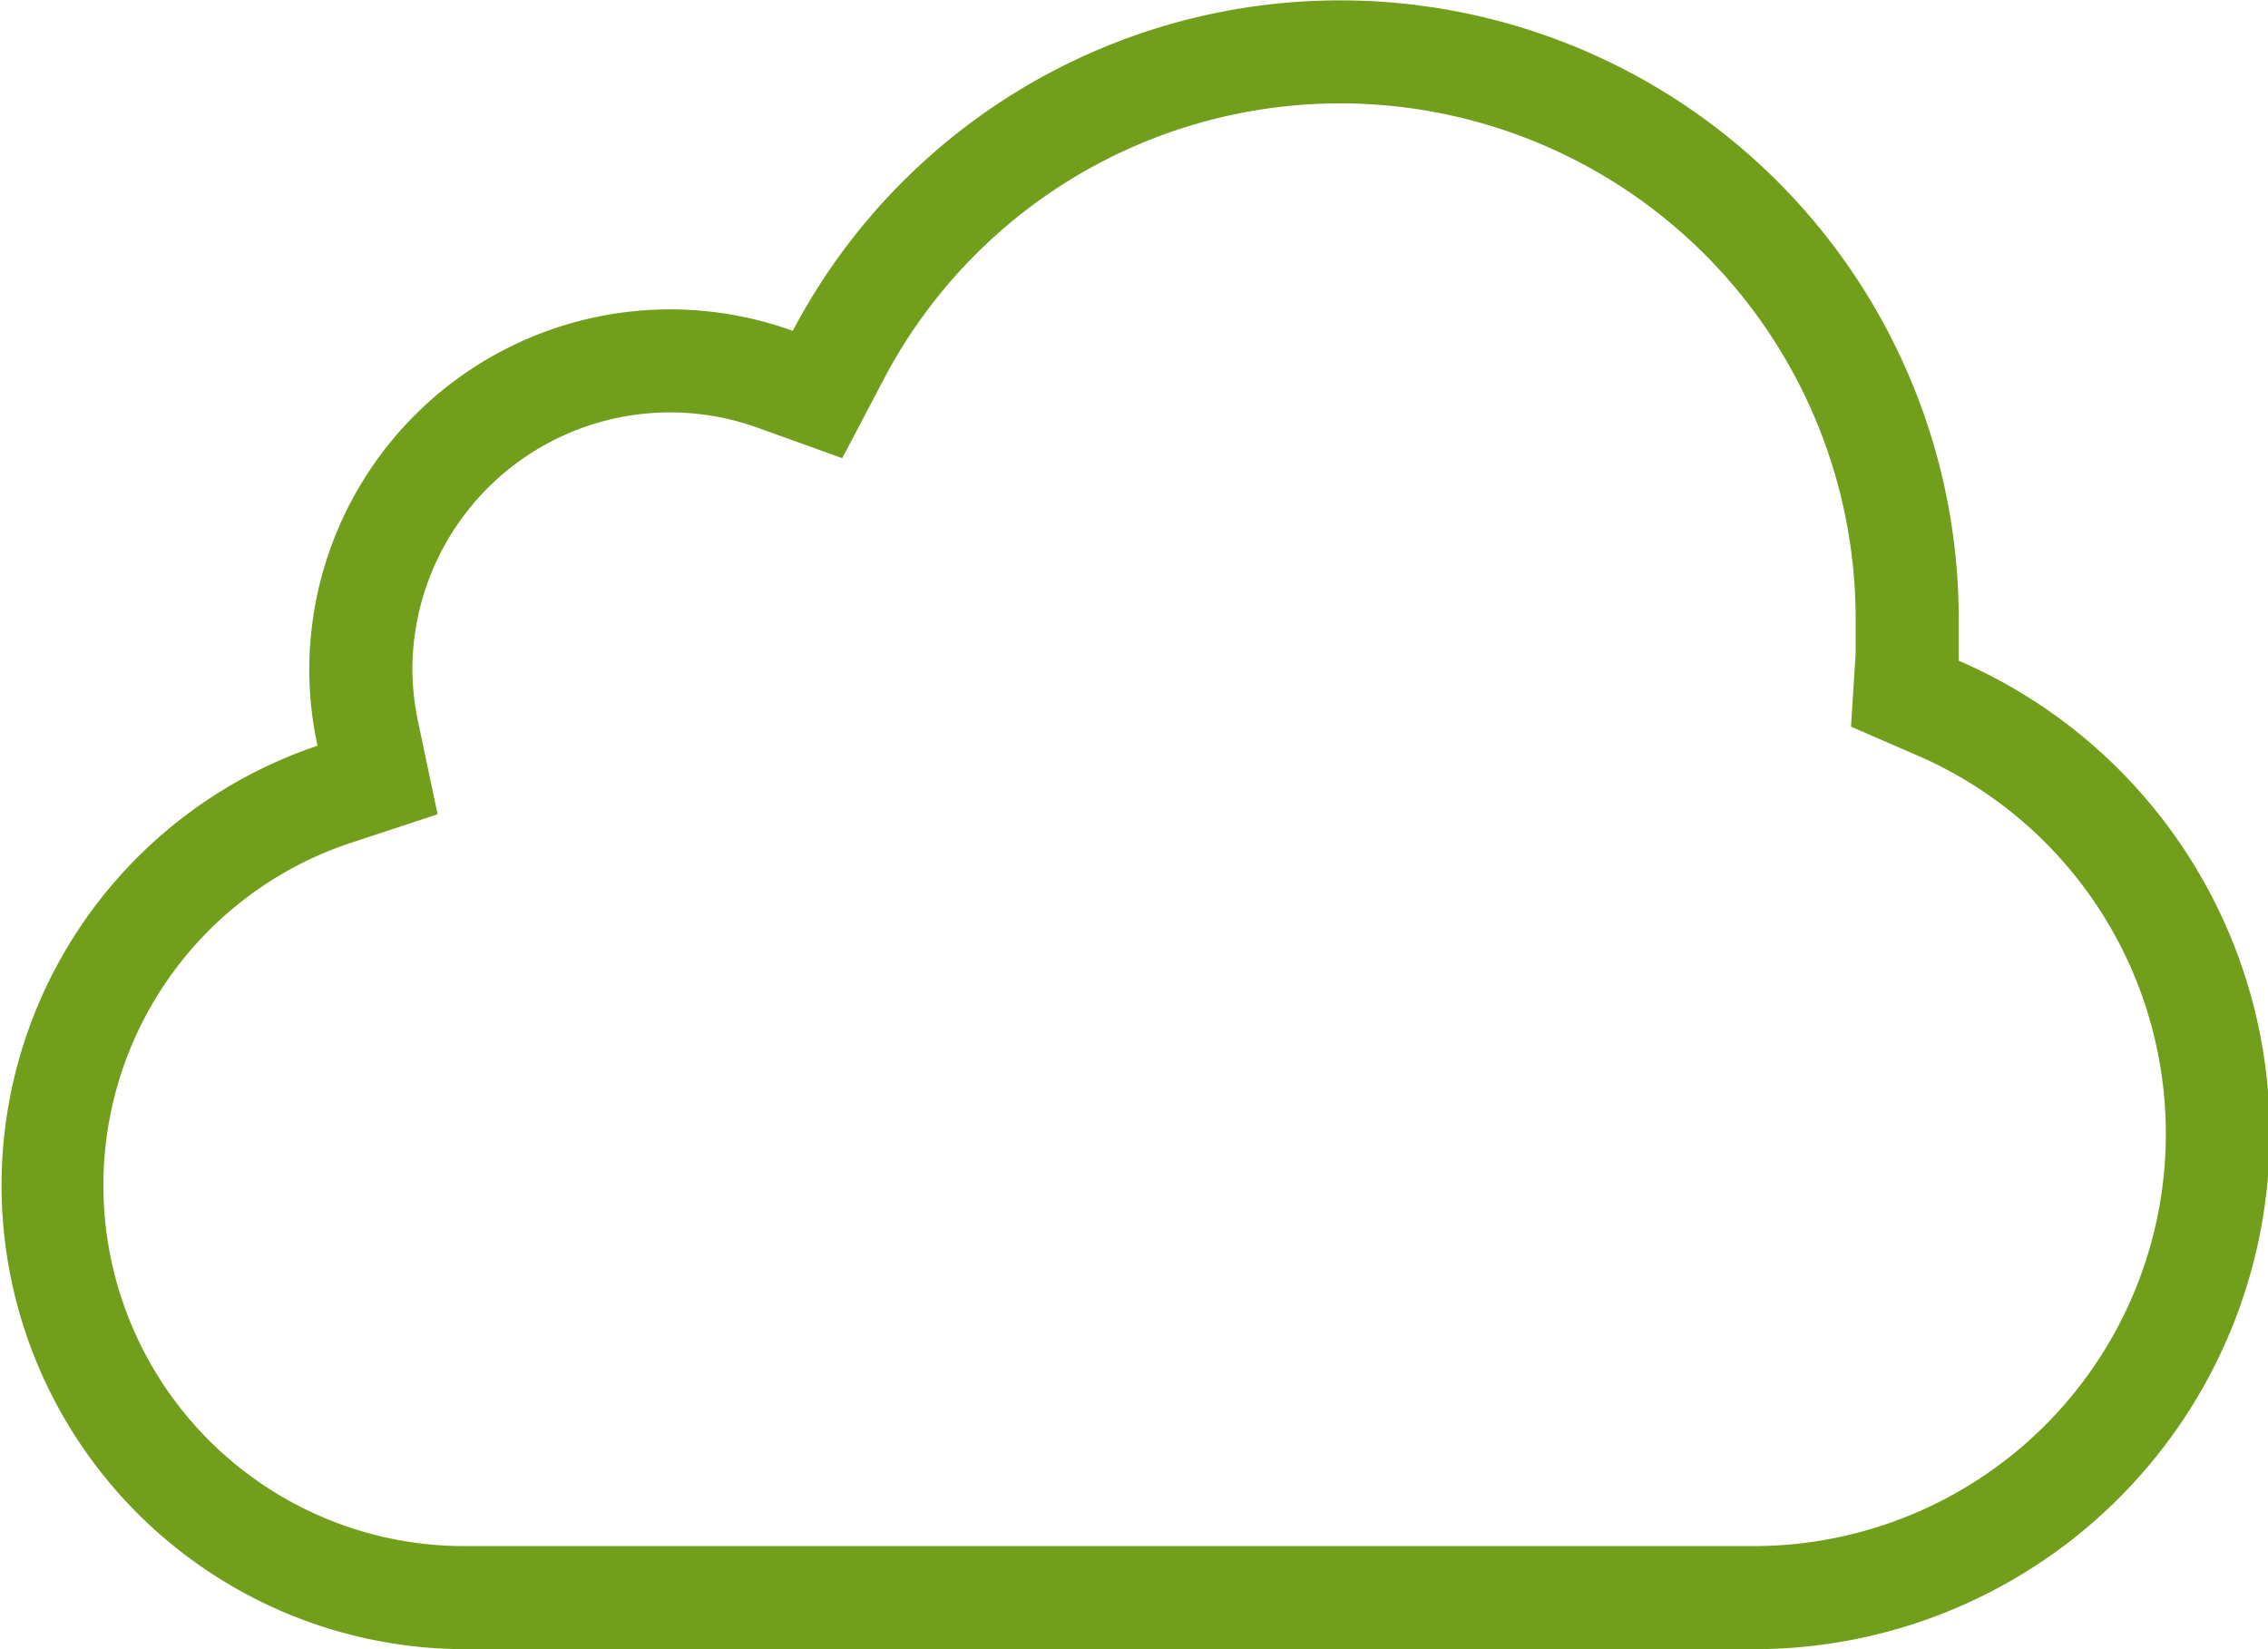
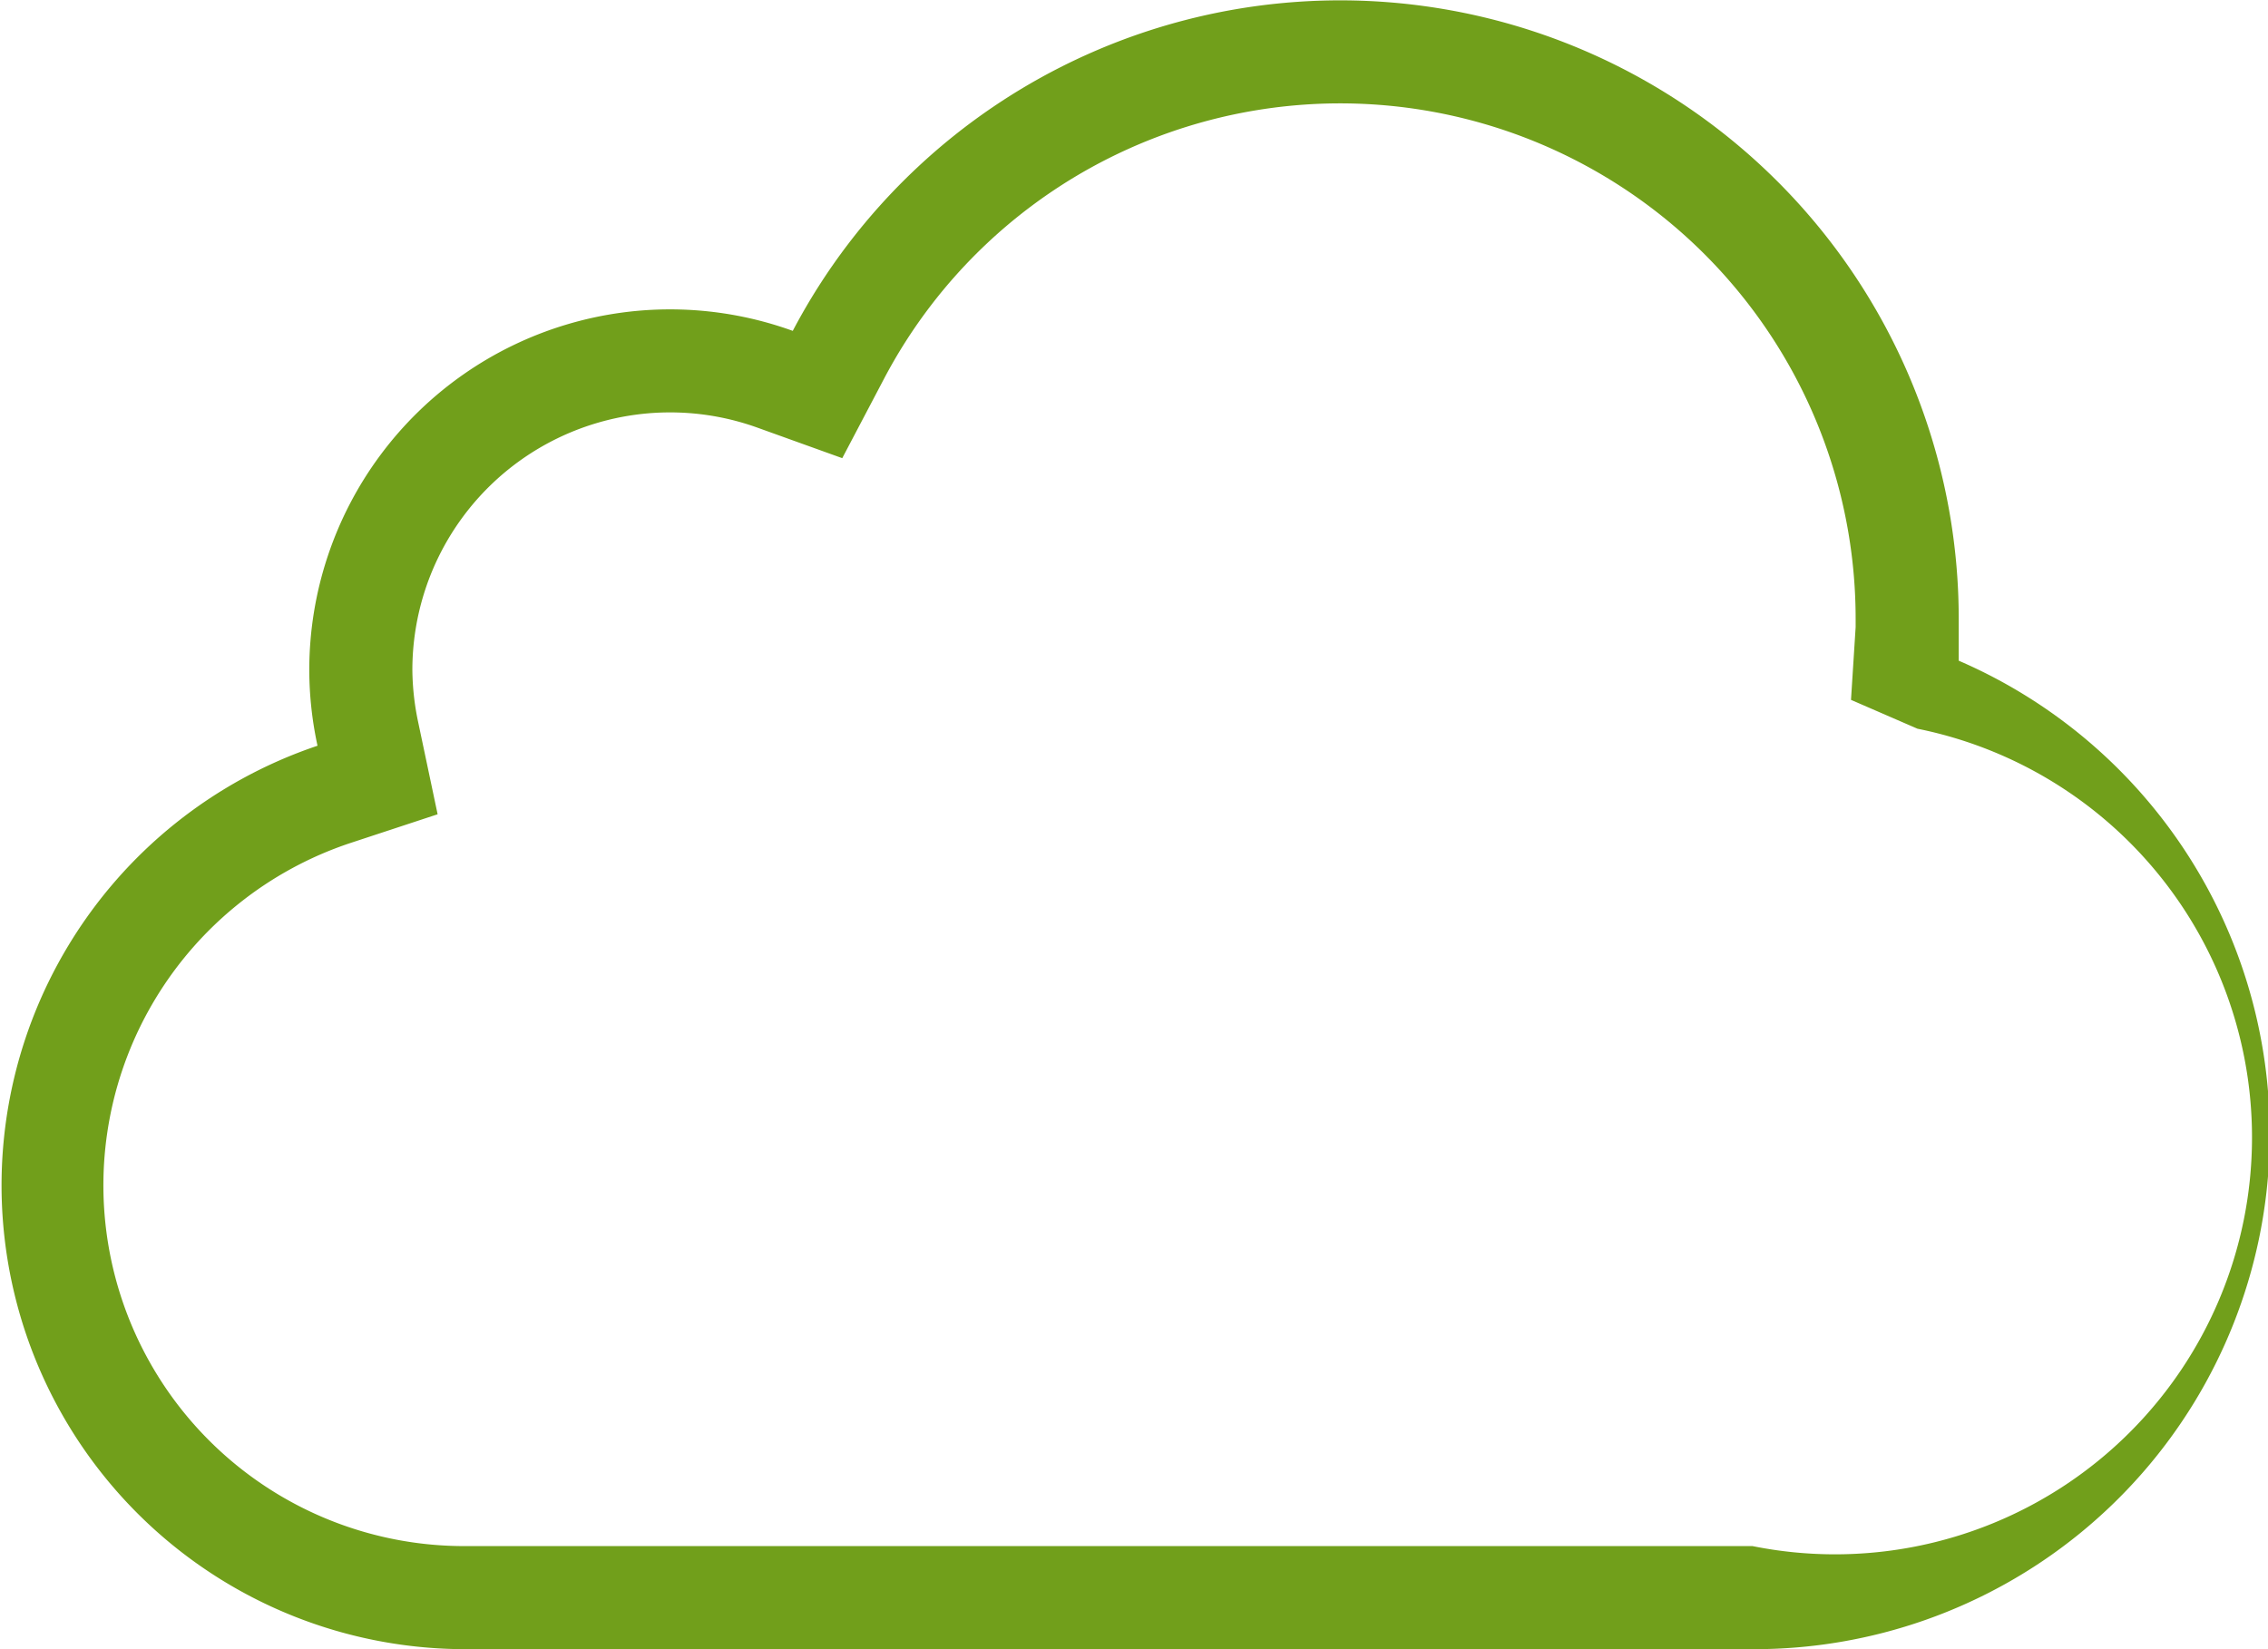
<svg xmlns="http://www.w3.org/2000/svg" width="44" height="32" viewBox="0 0 44 32">
  <title>fancyicon_cloud</title>
-   <path d="M38,18.82c0-.27,0-.54,0-.82a12,12,0,0,0-22.62-5.58A7,7,0,0,0,6,19a7,7,0,0,0,.16,1.47A9,9,0,0,0,9,38H34a10,10,0,0,0,4-19.18ZM34,36H9A7,7,0,0,1,6.79,22.36l1.7-.56L8.11,20A5.08,5.08,0,0,1,8,19a5,5,0,0,1,6.7-4.7l1.64.59.81-1.54A10,10,0,0,1,36,18c0,.17,0,.35,0,.52v.17l-.09,1.41,1.29.56A8,8,0,0,1,34,36Z" transform="translate(0 -6)" fill="#719f1b" />
+   <path d="M38,18.82c0-.27,0-.54,0-.82a12,12,0,0,0-22.62-5.58A7,7,0,0,0,6,19a7,7,0,0,0,.16,1.47A9,9,0,0,0,9,38H34a10,10,0,0,0,4-19.18ZM34,36H9A7,7,0,0,1,6.79,22.36l1.7-.56L8.11,20A5.08,5.08,0,0,1,8,19a5,5,0,0,1,6.7-4.7l1.64.59.81-1.54A10,10,0,0,1,36,18v.17l-.09,1.41,1.29.56A8,8,0,0,1,34,36Z" transform="translate(0 -6)" fill="#719f1b" />
</svg>